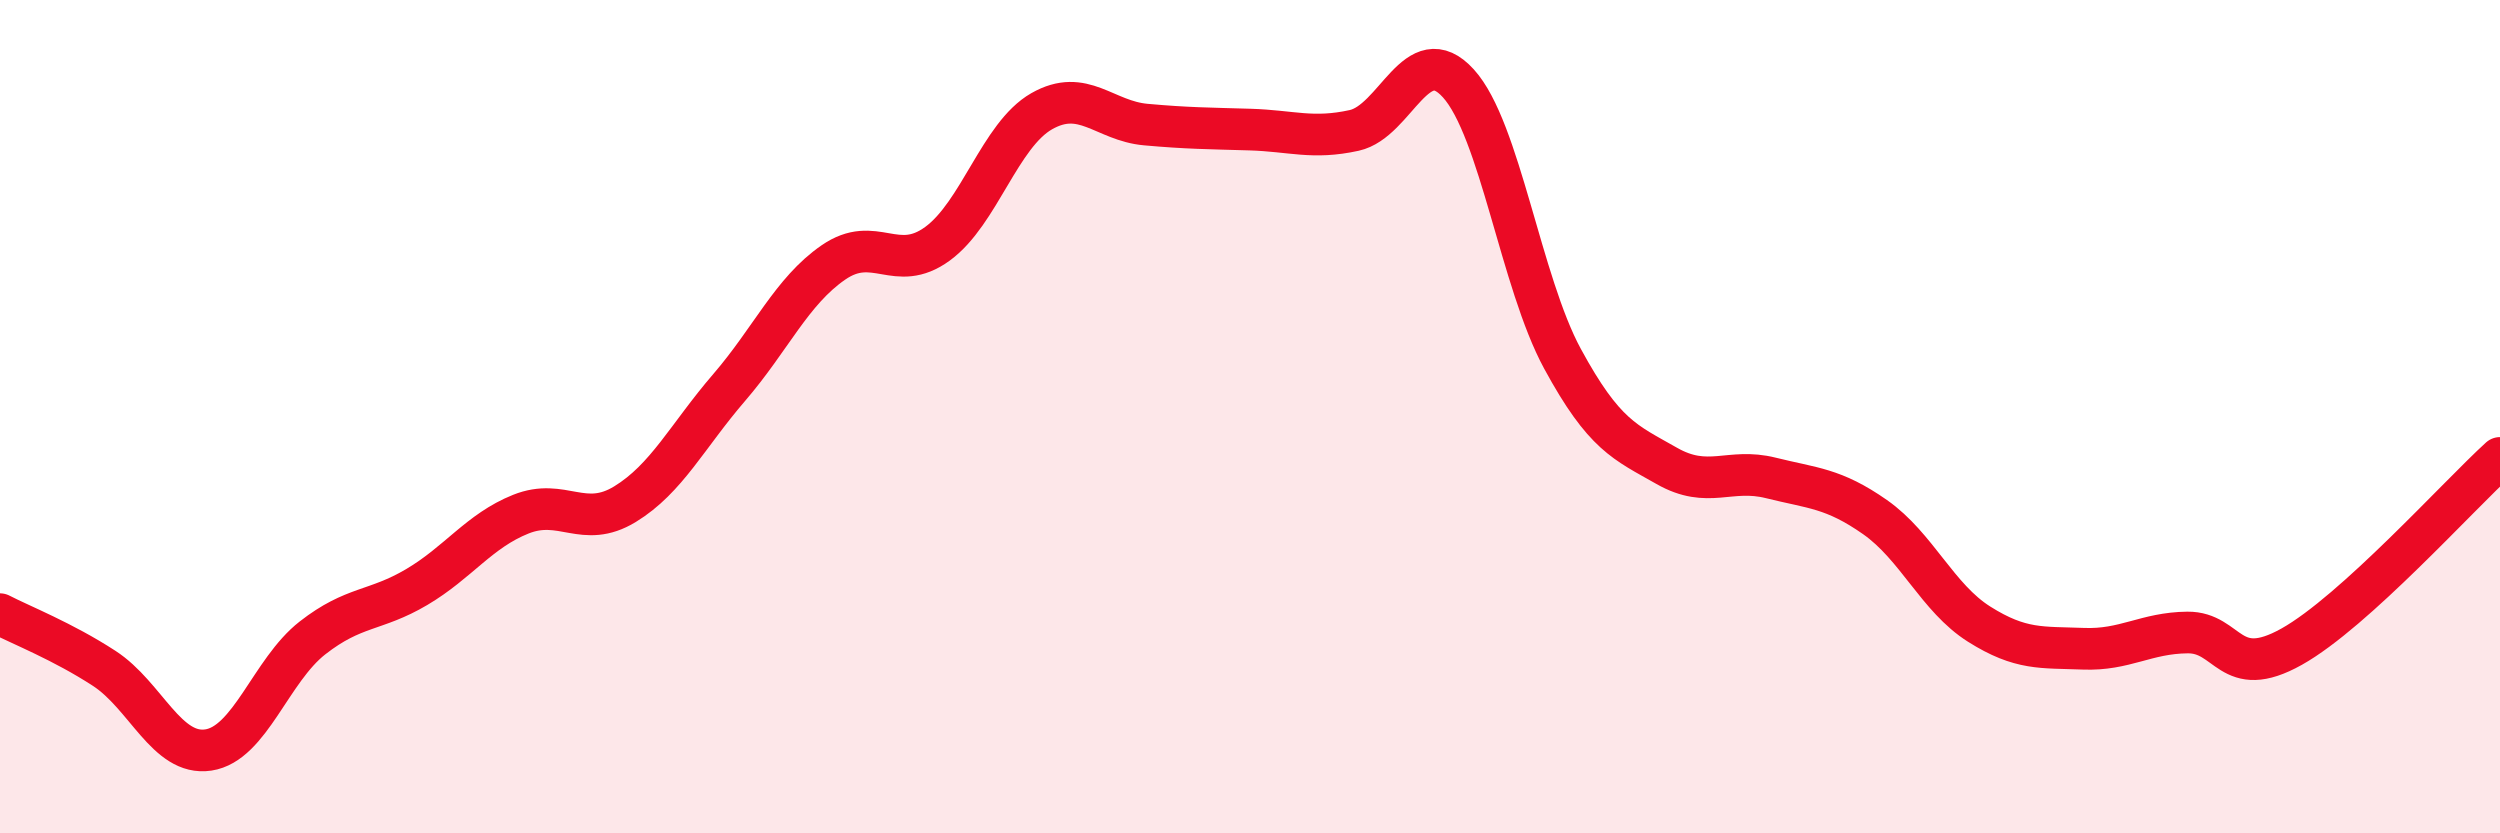
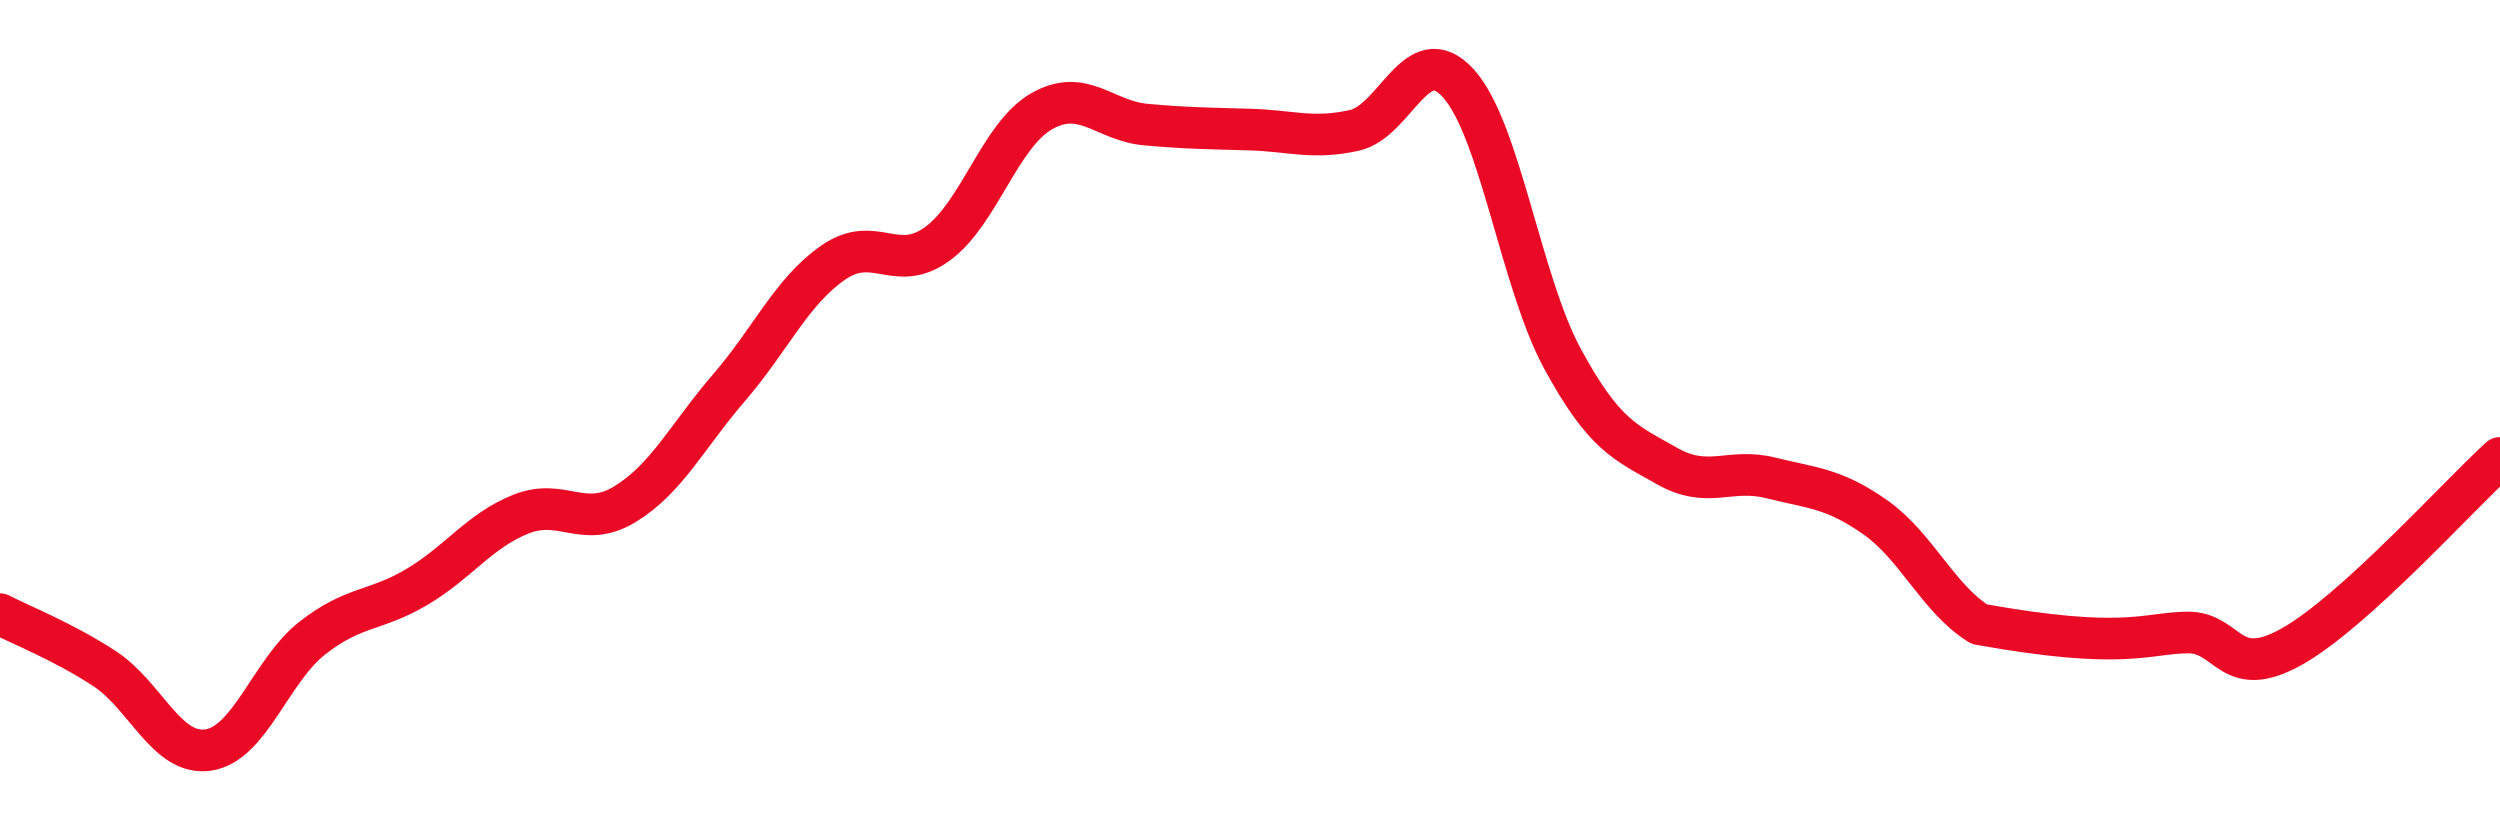
<svg xmlns="http://www.w3.org/2000/svg" width="60" height="20" viewBox="0 0 60 20">
-   <path d="M 0,14.74 C 0.5,15 1.5,15.39 2.5,16.04 C 3.5,16.69 4,18.15 5,18 C 6,17.85 6.5,16.09 7.5,15.31 C 8.5,14.53 9,14.68 10,14.09 C 11,13.5 11.5,12.74 12.5,12.34 C 13.5,11.94 14,12.71 15,12.1 C 16,11.49 16.5,10.46 17.5,9.3 C 18.5,8.14 19,6.99 20,6.3 C 21,5.61 21.5,6.58 22.5,5.85 C 23.5,5.12 24,3.24 25,2.67 C 26,2.1 26.5,2.9 27.5,2.99 C 28.5,3.08 29,3.08 30,3.11 C 31,3.14 31.5,3.35 32.5,3.13 C 33.5,2.91 34,0.9 35,2 C 36,3.1 36.5,6.77 37.5,8.61 C 38.5,10.45 39,10.61 40,11.18 C 41,11.75 41.5,11.22 42.5,11.47 C 43.5,11.72 44,11.71 45,12.41 C 46,13.11 46.5,14.35 47.5,14.98 C 48.5,15.61 49,15.53 50,15.57 C 51,15.61 51.5,15.19 52.5,15.18 C 53.5,15.17 53.5,16.36 55,15.52 C 56.5,14.68 59,11.9 60,10.99L60 20L0 20Z" fill="#EB0A25" opacity="0.1" stroke-linecap="round" stroke-linejoin="round" />
-   <path d="M 0,14.74 C 0.5,15 1.5,15.39 2.5,16.04 C 3.5,16.69 4,18.15 5,18 C 6,17.85 6.5,16.09 7.5,15.31 C 8.5,14.53 9,14.68 10,14.09 C 11,13.5 11.5,12.74 12.5,12.34 C 13.5,11.94 14,12.71 15,12.1 C 16,11.49 16.5,10.46 17.5,9.3 C 18.5,8.14 19,6.99 20,6.3 C 21,5.61 21.5,6.58 22.5,5.85 C 23.5,5.12 24,3.24 25,2.67 C 26,2.1 26.5,2.9 27.5,2.99 C 28.5,3.08 29,3.08 30,3.11 C 31,3.14 31.5,3.35 32.5,3.13 C 33.5,2.91 34,0.9 35,2 C 36,3.1 36.5,6.77 37.5,8.61 C 38.5,10.45 39,10.61 40,11.18 C 41,11.75 41.5,11.22 42.5,11.47 C 43.5,11.72 44,11.71 45,12.41 C 46,13.11 46.5,14.35 47.5,14.98 C 48.5,15.61 49,15.53 50,15.57 C 51,15.61 51.5,15.19 52.5,15.18 C 53.5,15.17 53.5,16.36 55,15.52 C 56.5,14.68 59,11.9 60,10.99" stroke="#EB0A25" stroke-width="1" fill="none" stroke-linecap="round" stroke-linejoin="round" />
+   <path d="M 0,14.74 C 0.5,15 1.5,15.39 2.5,16.04 C 3.5,16.69 4,18.15 5,18 C 6,17.85 6.5,16.09 7.5,15.31 C 8.5,14.53 9,14.68 10,14.09 C 11,13.5 11.5,12.74 12.5,12.34 C 13.5,11.94 14,12.71 15,12.1 C 16,11.49 16.5,10.46 17.5,9.3 C 18.5,8.14 19,6.99 20,6.3 C 21,5.61 21.5,6.58 22.5,5.85 C 23.5,5.12 24,3.24 25,2.67 C 26,2.1 26.5,2.9 27.5,2.99 C 28.5,3.08 29,3.08 30,3.11 C 31,3.14 31.5,3.35 32.5,3.13 C 33.5,2.91 34,0.9 35,2 C 36,3.1 36.5,6.77 37.5,8.61 C 38.5,10.45 39,10.61 40,11.18 C 41,11.75 41.5,11.22 42.5,11.47 C 43.5,11.72 44,11.71 45,12.41 C 46,13.11 46.5,14.35 47.5,14.98 C 51,15.61 51.5,15.19 52.5,15.18 C 53.5,15.17 53.5,16.36 55,15.52 C 56.5,14.68 59,11.9 60,10.99" stroke="#EB0A25" stroke-width="1" fill="none" stroke-linecap="round" stroke-linejoin="round" />
</svg>